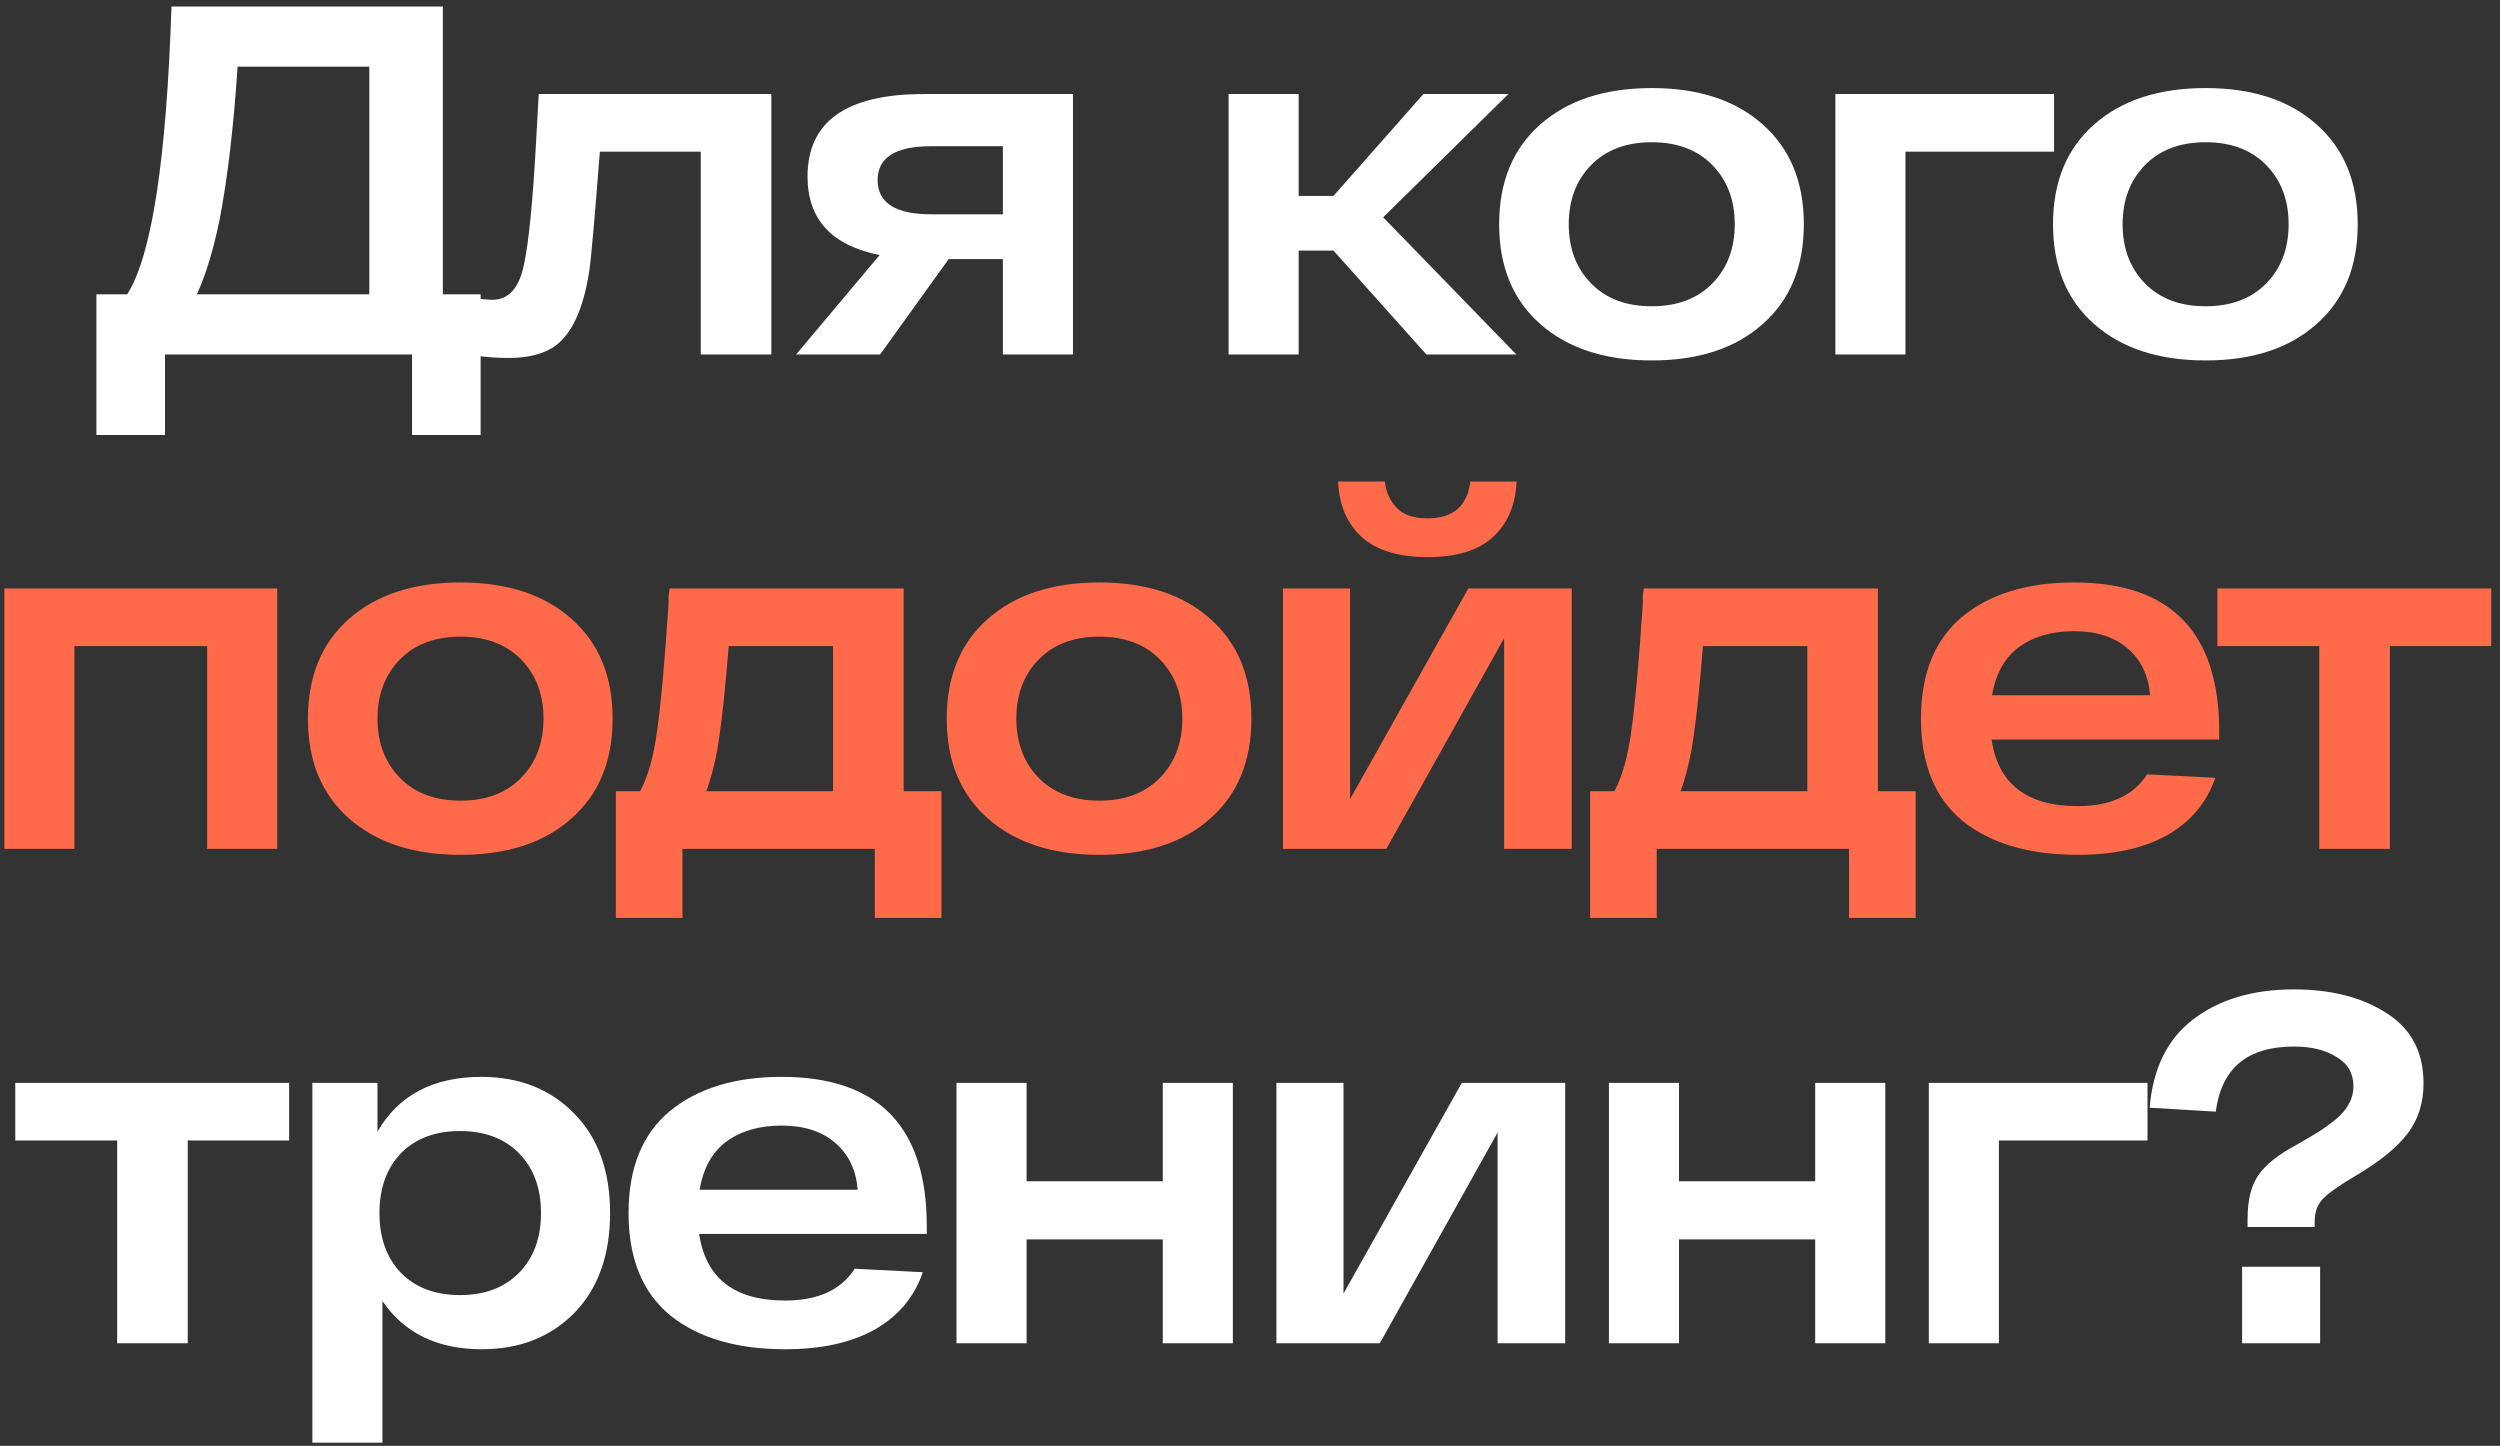
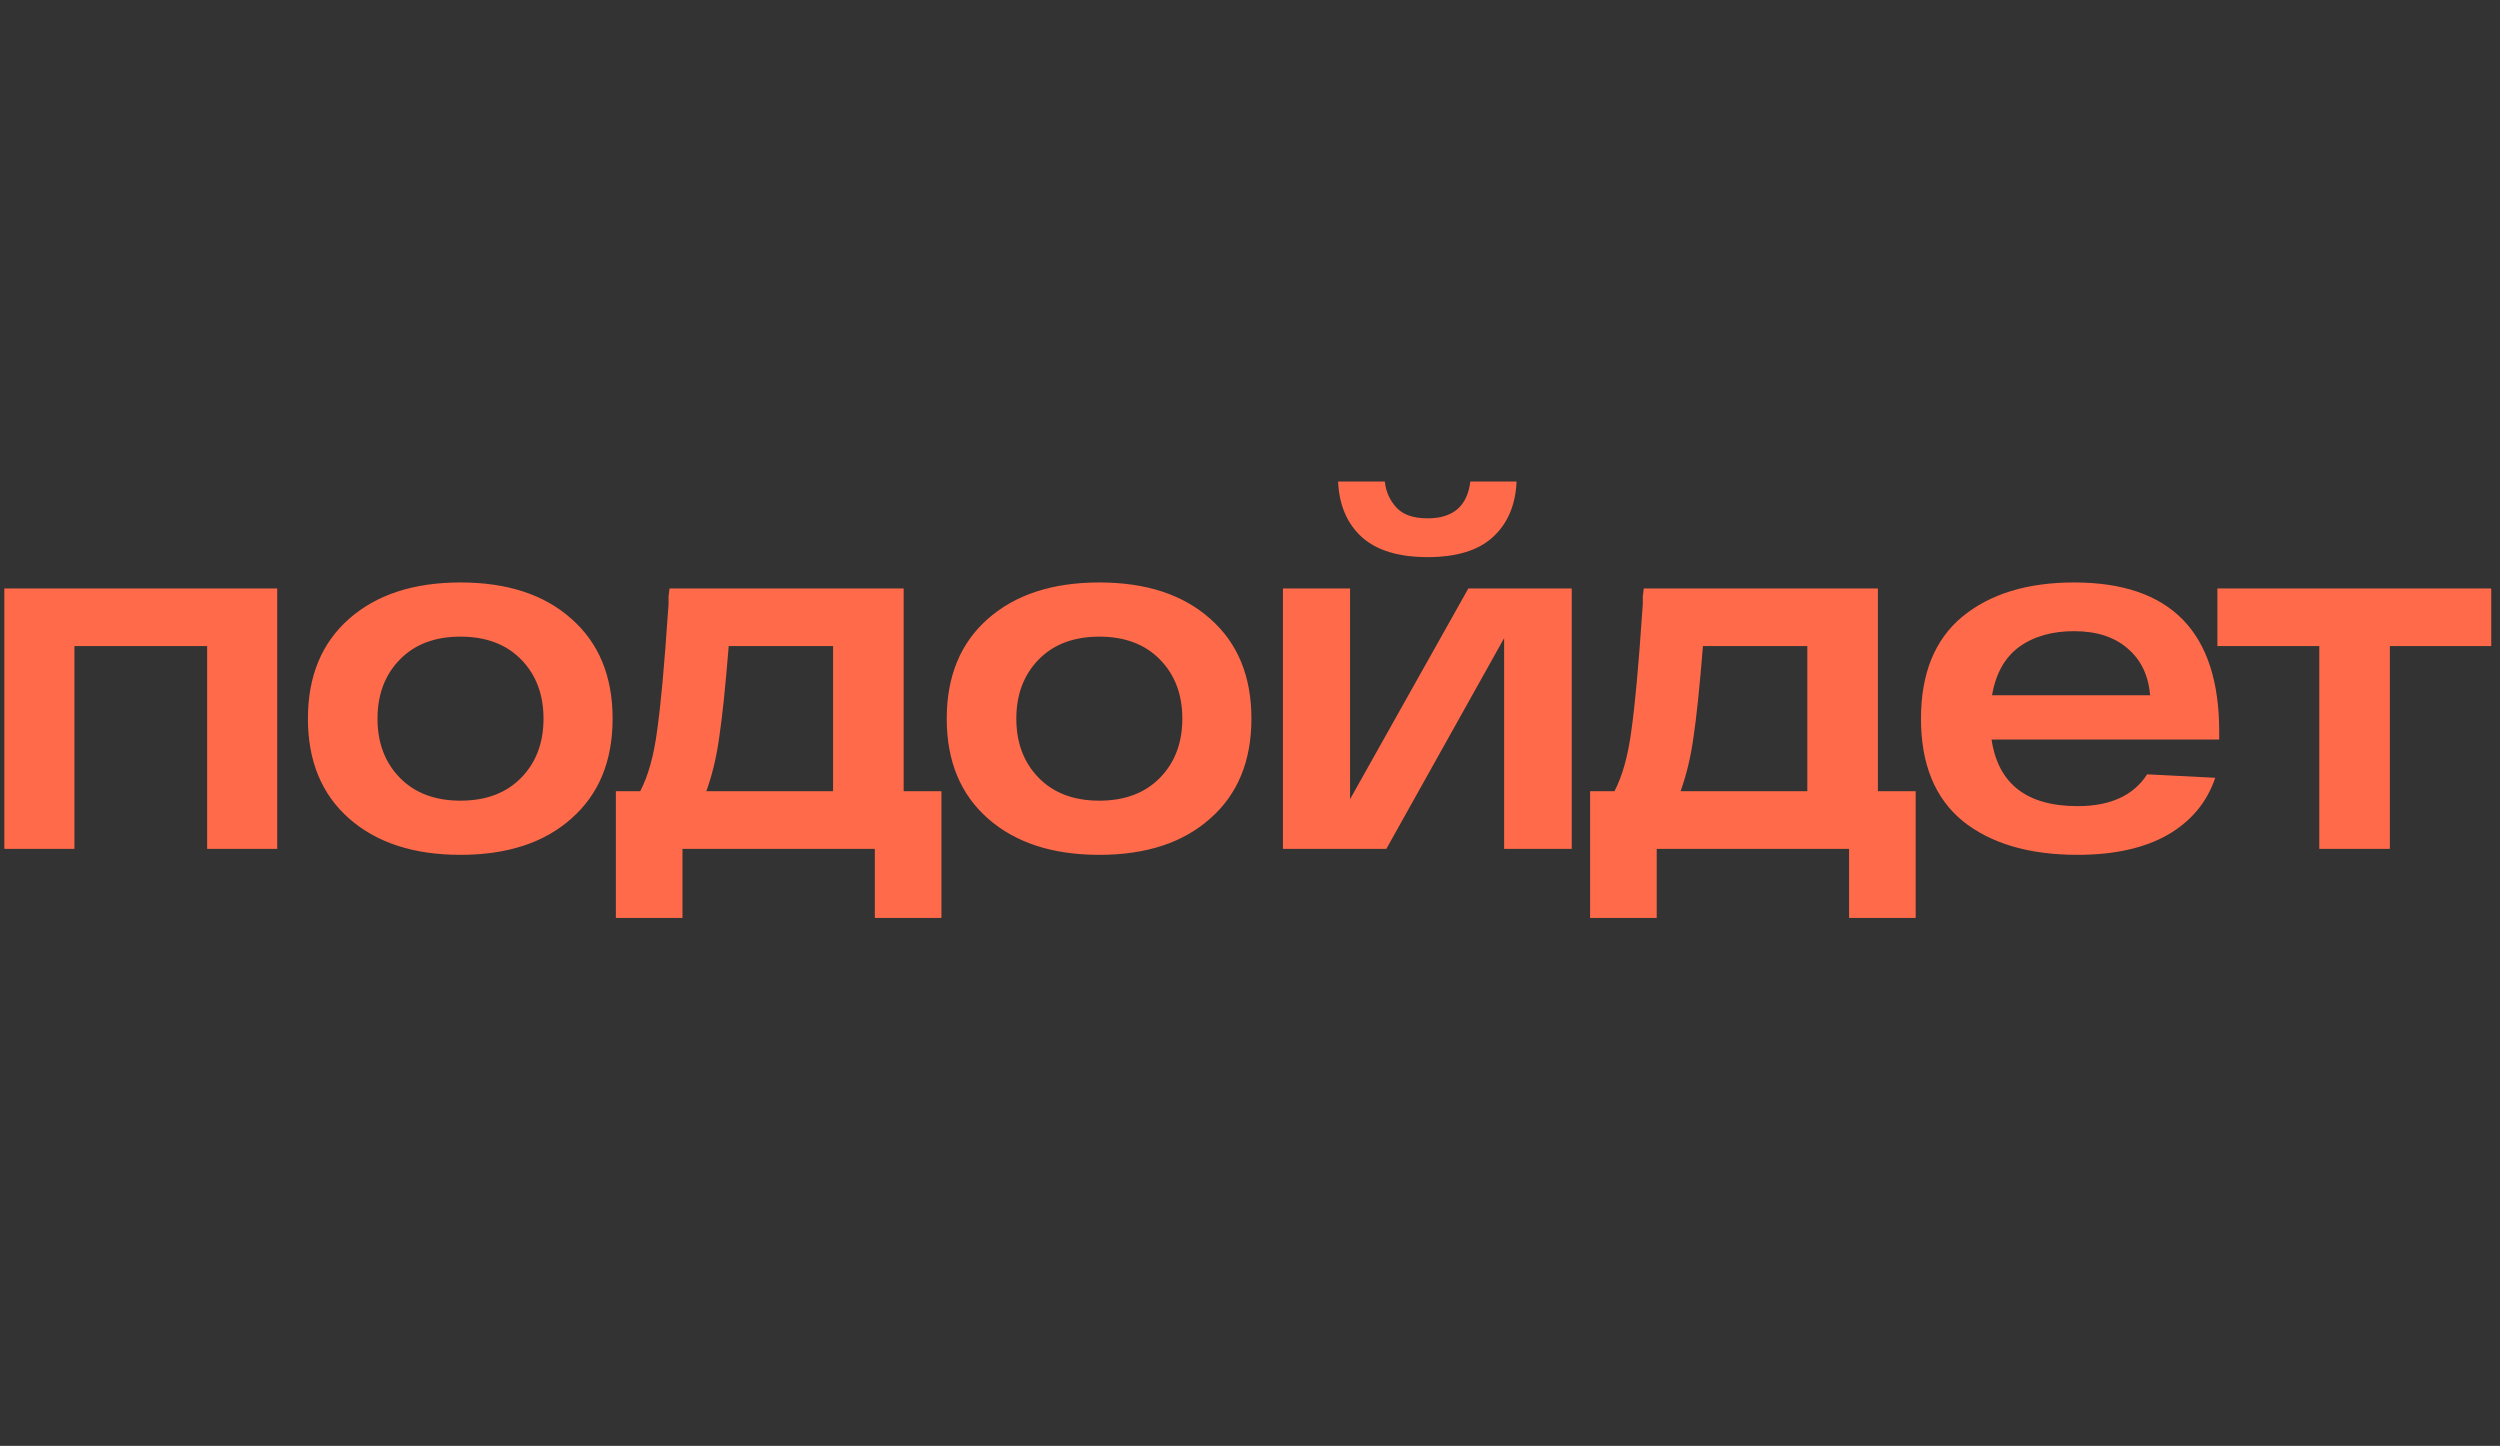
<svg xmlns="http://www.w3.org/2000/svg" width="268" height="155" viewBox="0 0 268 155" fill="none">
  <rect x="0" y="0" width="268" height="155" fill="#333333" stroke="none" />
-   <path d="M47.474 31.553H51.523V46.632H44.17V38H17.689V46.632H10.336V31.553H13.639C16.268 27.397 17.849 17.113 18.381 0.702H47.474V31.553ZM23.55 23.507C22.875 26.811 22.058 29.492 21.099 31.553H39.588V7.149H25.468C25.042 13.614 24.402 19.067 23.55 23.507ZM57.751 10.08H82.687V38H75.121V16.261H64.305C63.736 23.543 63.363 27.77 63.186 28.942C62.546 33.169 61.268 35.922 59.349 37.201C58.142 37.982 56.543 38.373 54.554 38.373C53.382 38.373 52.298 38.302 51.304 38.16V32.032C52.085 32.103 52.583 32.139 52.796 32.139C54.501 32.139 55.62 30.913 56.152 28.462C56.685 26.011 57.129 21.5 57.484 14.928C57.591 12.833 57.68 11.216 57.751 10.08ZM99.036 10.08H115.021V38H107.508V27.77H101.7L94.347 38H85.342L94.294 27.343C89.143 26.313 86.568 23.507 86.568 18.925C86.568 13.028 90.724 10.08 99.036 10.08ZM99.835 22.974H107.508V15.674H99.835C95.999 15.674 94.081 16.882 94.081 19.298C94.081 21.749 95.999 22.974 99.835 22.974ZM152.911 38L142.947 26.864H139.217V38H131.704V10.08H139.217V21.003H142.947L152.591 10.08H161.703L148.275 23.294L162.555 38H152.911ZM165.132 34.75C162.183 32.157 160.709 28.587 160.709 24.04C160.709 19.493 162.183 15.923 165.132 13.33C168.08 10.737 172.058 9.44 177.067 9.44C182.075 9.44 186.036 10.737 188.949 13.33C191.897 15.923 193.371 19.493 193.371 24.04C193.371 28.587 191.897 32.157 188.949 34.75C186.036 37.343 182.075 38.639 177.067 38.639C172.058 38.639 168.08 37.343 165.132 34.75ZM170.566 17.699C168.968 19.333 168.169 21.447 168.169 24.04C168.169 26.633 168.968 28.747 170.566 30.381C172.165 32.014 174.332 32.832 177.067 32.832C179.802 32.832 181.969 32.014 183.567 30.381C185.166 28.747 185.965 26.633 185.965 24.04C185.965 21.447 185.166 19.333 183.567 17.699C181.969 16.065 179.802 15.248 177.067 15.248C174.332 15.248 172.165 16.065 170.566 17.699ZM220.196 10.08V16.261H204.264V38H196.751V10.08H220.196ZM224.507 34.75C221.558 32.157 220.084 28.587 220.084 24.04C220.084 19.493 221.558 15.923 224.507 13.33C227.455 10.737 231.433 9.44 236.442 9.44C241.451 9.44 245.411 10.737 248.324 13.33C251.272 15.923 252.747 19.493 252.747 24.04C252.747 28.587 251.272 32.157 248.324 34.75C245.411 37.343 241.451 38.639 236.442 38.639C231.433 38.639 227.455 37.343 224.507 34.75ZM229.941 17.699C228.343 19.333 227.544 21.447 227.544 24.04C227.544 26.633 228.343 28.747 229.941 30.381C231.54 32.014 233.707 32.832 236.442 32.832C239.177 32.832 241.344 32.014 242.943 30.381C244.541 28.747 245.34 26.633 245.34 24.04C245.34 21.447 244.541 19.333 242.943 17.699C241.344 16.065 239.177 15.248 236.442 15.248C233.707 15.248 231.54 16.065 229.941 17.699ZM30.996 116.08V122.261H20.127V144H12.56V122.261H1.637V116.08H30.996ZM51.601 115.44C55.686 115.44 59.007 116.755 61.565 119.383C64.122 121.976 65.401 125.529 65.401 130.04C65.401 134.551 64.122 138.121 61.565 140.75C59.007 143.343 55.704 144.639 51.654 144.639C46.894 144.639 43.342 142.917 40.998 139.471V154.657H33.485V116.08H40.465V121.301C42.738 117.394 46.45 115.44 51.601 115.44ZM42.969 136.434C44.532 138.032 46.646 138.832 49.31 138.832C51.974 138.832 54.087 138.032 55.65 136.434C57.213 134.835 57.995 132.704 57.995 130.04C57.995 127.376 57.213 125.244 55.65 123.646C54.087 122.047 51.974 121.248 49.31 121.248C46.646 121.248 44.532 122.047 42.969 123.646C41.442 125.244 40.678 127.376 40.678 130.04C40.678 132.704 41.442 134.835 42.969 136.434ZM99.35 131.425V132.278H74.947C75.657 137.038 78.73 139.418 84.165 139.418C87.681 139.418 90.168 138.281 91.624 136.008L98.924 136.381C98.036 139.009 96.331 141.052 93.809 142.508C91.287 143.929 88.072 144.639 84.165 144.639C78.978 144.639 74.876 143.432 71.856 141.016C68.873 138.565 67.381 134.906 67.381 130.04C67.381 125.209 68.855 121.568 71.803 119.117C74.787 116.666 78.783 115.44 83.792 115.44C94.164 115.44 99.35 120.769 99.35 131.425ZM83.792 120.662C81.412 120.662 79.44 121.23 77.877 122.367C76.35 123.504 75.391 125.227 75 127.536H91.944C91.766 125.404 90.967 123.735 89.546 122.527C88.125 121.284 86.207 120.662 83.792 120.662ZM124.651 116.08H132.163V144H124.651V132.864H110.051V144H102.538V116.08H110.051V126.63H124.651V116.08ZM156.705 116.08H167.788V144H160.542V121.408L147.914 144H136.831V116.08H144.024V138.672L156.705 116.08ZM194.589 116.08H202.102V144H194.589V132.864H179.989V144H172.476V116.08H179.989V126.63H194.589V116.08ZM230.213 116.08V122.261H214.282V144H206.769V116.08H230.213ZM230.442 118.744C230.797 114.517 232.36 111.355 235.131 109.26C237.937 107.128 241.525 106.063 245.894 106.063C249.908 106.063 253.23 106.915 255.858 108.62C258.487 110.29 259.801 112.794 259.801 116.133C259.801 118.229 259.233 120.023 258.096 121.515C256.959 123.007 255.13 124.498 252.608 125.99C250.796 127.056 249.589 127.909 248.985 128.548C248.416 129.152 248.132 129.969 248.132 130.999V131.532H240.939V130.679C240.939 128.69 241.312 127.145 242.058 126.044C242.804 124.907 244.171 123.806 246.161 122.74C247.155 122.172 247.937 121.71 248.505 121.355C249.074 121 249.695 120.555 250.37 120.023C251.045 119.454 251.525 118.886 251.809 118.318C252.128 117.749 252.288 117.128 252.288 116.453C252.288 115.067 251.684 114.019 250.477 113.309C249.304 112.563 247.777 112.19 245.894 112.19C240.921 112.19 238.133 114.517 237.529 119.17L230.442 118.744ZM240.353 144V135.794H248.718V144H240.353Z" fill="white" />
  <path d="M0.466 63.08H29.718V91H22.205V69.26H7.979V91H0.466V63.08ZM37.431 87.75C34.483 85.157 33.009 81.587 33.009 77.04C33.009 72.493 34.483 68.923 37.431 66.33C40.38 63.737 44.358 62.44 49.367 62.44C54.375 62.44 58.336 63.737 61.249 66.33C64.197 68.923 65.671 72.493 65.671 77.04C65.671 81.587 64.197 85.157 61.249 87.75C58.336 90.343 54.375 91.639 49.367 91.639C44.358 91.639 40.38 90.343 37.431 87.75ZM42.866 70.699C41.268 72.333 40.468 74.447 40.468 77.04C40.468 79.633 41.268 81.746 42.866 83.38C44.465 85.014 46.632 85.832 49.367 85.832C52.102 85.832 54.269 85.014 55.867 83.38C57.466 81.746 58.265 79.633 58.265 77.04C58.265 74.447 57.466 72.333 55.867 70.699C54.269 69.065 52.102 68.248 49.367 68.248C46.632 68.248 44.465 69.065 42.866 70.699ZM96.872 84.819H100.922V98.406H93.782V91H73.161V98.406H66.021V84.819H68.632C69.485 83.185 70.089 81.018 70.444 78.319C70.835 75.584 71.225 71.303 71.616 65.478C71.652 65.122 71.669 64.856 71.669 64.678C71.669 64.465 71.669 64.216 71.669 63.932C71.705 63.613 71.74 63.328 71.776 63.08H96.872V84.819ZM78.117 69.26C77.761 73.665 77.424 76.915 77.104 79.011C76.82 81.107 76.358 83.043 75.719 84.819H89.306V69.26H78.117ZM105.912 87.75C102.964 85.157 101.49 81.587 101.49 77.04C101.49 72.493 102.964 68.923 105.912 66.33C108.861 63.737 112.839 62.44 117.848 62.44C122.856 62.44 126.817 63.737 129.73 66.33C132.678 68.923 134.152 72.493 134.152 77.04C134.152 81.587 132.678 85.157 129.73 87.75C126.817 90.343 122.856 91.639 117.848 91.639C112.839 91.639 108.861 90.343 105.912 87.75ZM111.347 70.699C109.749 72.333 108.95 74.447 108.95 77.04C108.95 79.633 109.749 81.746 111.347 83.38C112.946 85.014 115.113 85.832 117.848 85.832C120.583 85.832 122.75 85.014 124.348 83.38C125.947 81.746 126.746 79.633 126.746 77.04C126.746 74.447 125.947 72.333 124.348 70.699C122.75 69.065 120.583 68.248 117.848 68.248C115.113 68.248 112.946 69.065 111.347 70.699ZM160.018 57.592C158.455 59.013 156.128 59.723 153.037 59.723C149.947 59.723 147.603 59.013 146.004 57.592C144.406 56.135 143.553 54.146 143.447 51.624H148.455C148.562 52.69 148.97 53.613 149.681 54.395C150.391 55.176 151.51 55.567 153.037 55.567C155.773 55.567 157.3 54.252 157.62 51.624H162.575C162.469 54.146 161.616 56.135 160.018 57.592ZM157.407 63.08H168.49V91H161.243V68.408L148.615 91H137.532V63.08H144.725V85.672L157.407 63.08ZM201.311 84.819H205.361V98.406H198.221V91H177.6V98.406H170.46V84.819H173.071C173.924 83.185 174.527 81.018 174.883 78.319C175.273 75.584 175.664 71.303 176.055 65.478C176.09 65.122 176.108 64.856 176.108 64.678C176.108 64.465 176.108 64.216 176.108 63.932C176.144 63.613 176.179 63.328 176.215 63.08H201.311V84.819ZM182.555 69.26C182.2 73.665 181.863 76.915 181.543 79.011C181.259 81.107 180.797 83.043 180.158 84.819H193.745V69.26H182.555ZM237.899 78.425V79.278H213.495C214.205 84.038 217.278 86.418 222.713 86.418C226.23 86.418 228.716 85.281 230.172 83.008L237.472 83.38C236.584 86.009 234.879 88.052 232.357 89.508C229.835 90.929 226.62 91.639 222.713 91.639C217.527 91.639 213.424 90.432 210.405 88.016C207.421 85.565 205.929 81.906 205.929 77.04C205.929 72.209 207.403 68.568 210.351 66.117C213.335 63.666 217.331 62.44 222.34 62.44C232.712 62.44 237.899 67.769 237.899 78.425ZM222.34 67.662C219.96 67.662 217.988 68.23 216.425 69.367C214.898 70.504 213.939 72.227 213.548 74.536H230.492C230.315 72.404 229.515 70.735 228.094 69.527C226.674 68.284 224.755 67.662 222.34 67.662ZM267.063 63.08V69.26H256.193V91H248.627V69.26H237.704V63.08H267.063Z" fill="#FF6B4A" />
</svg>